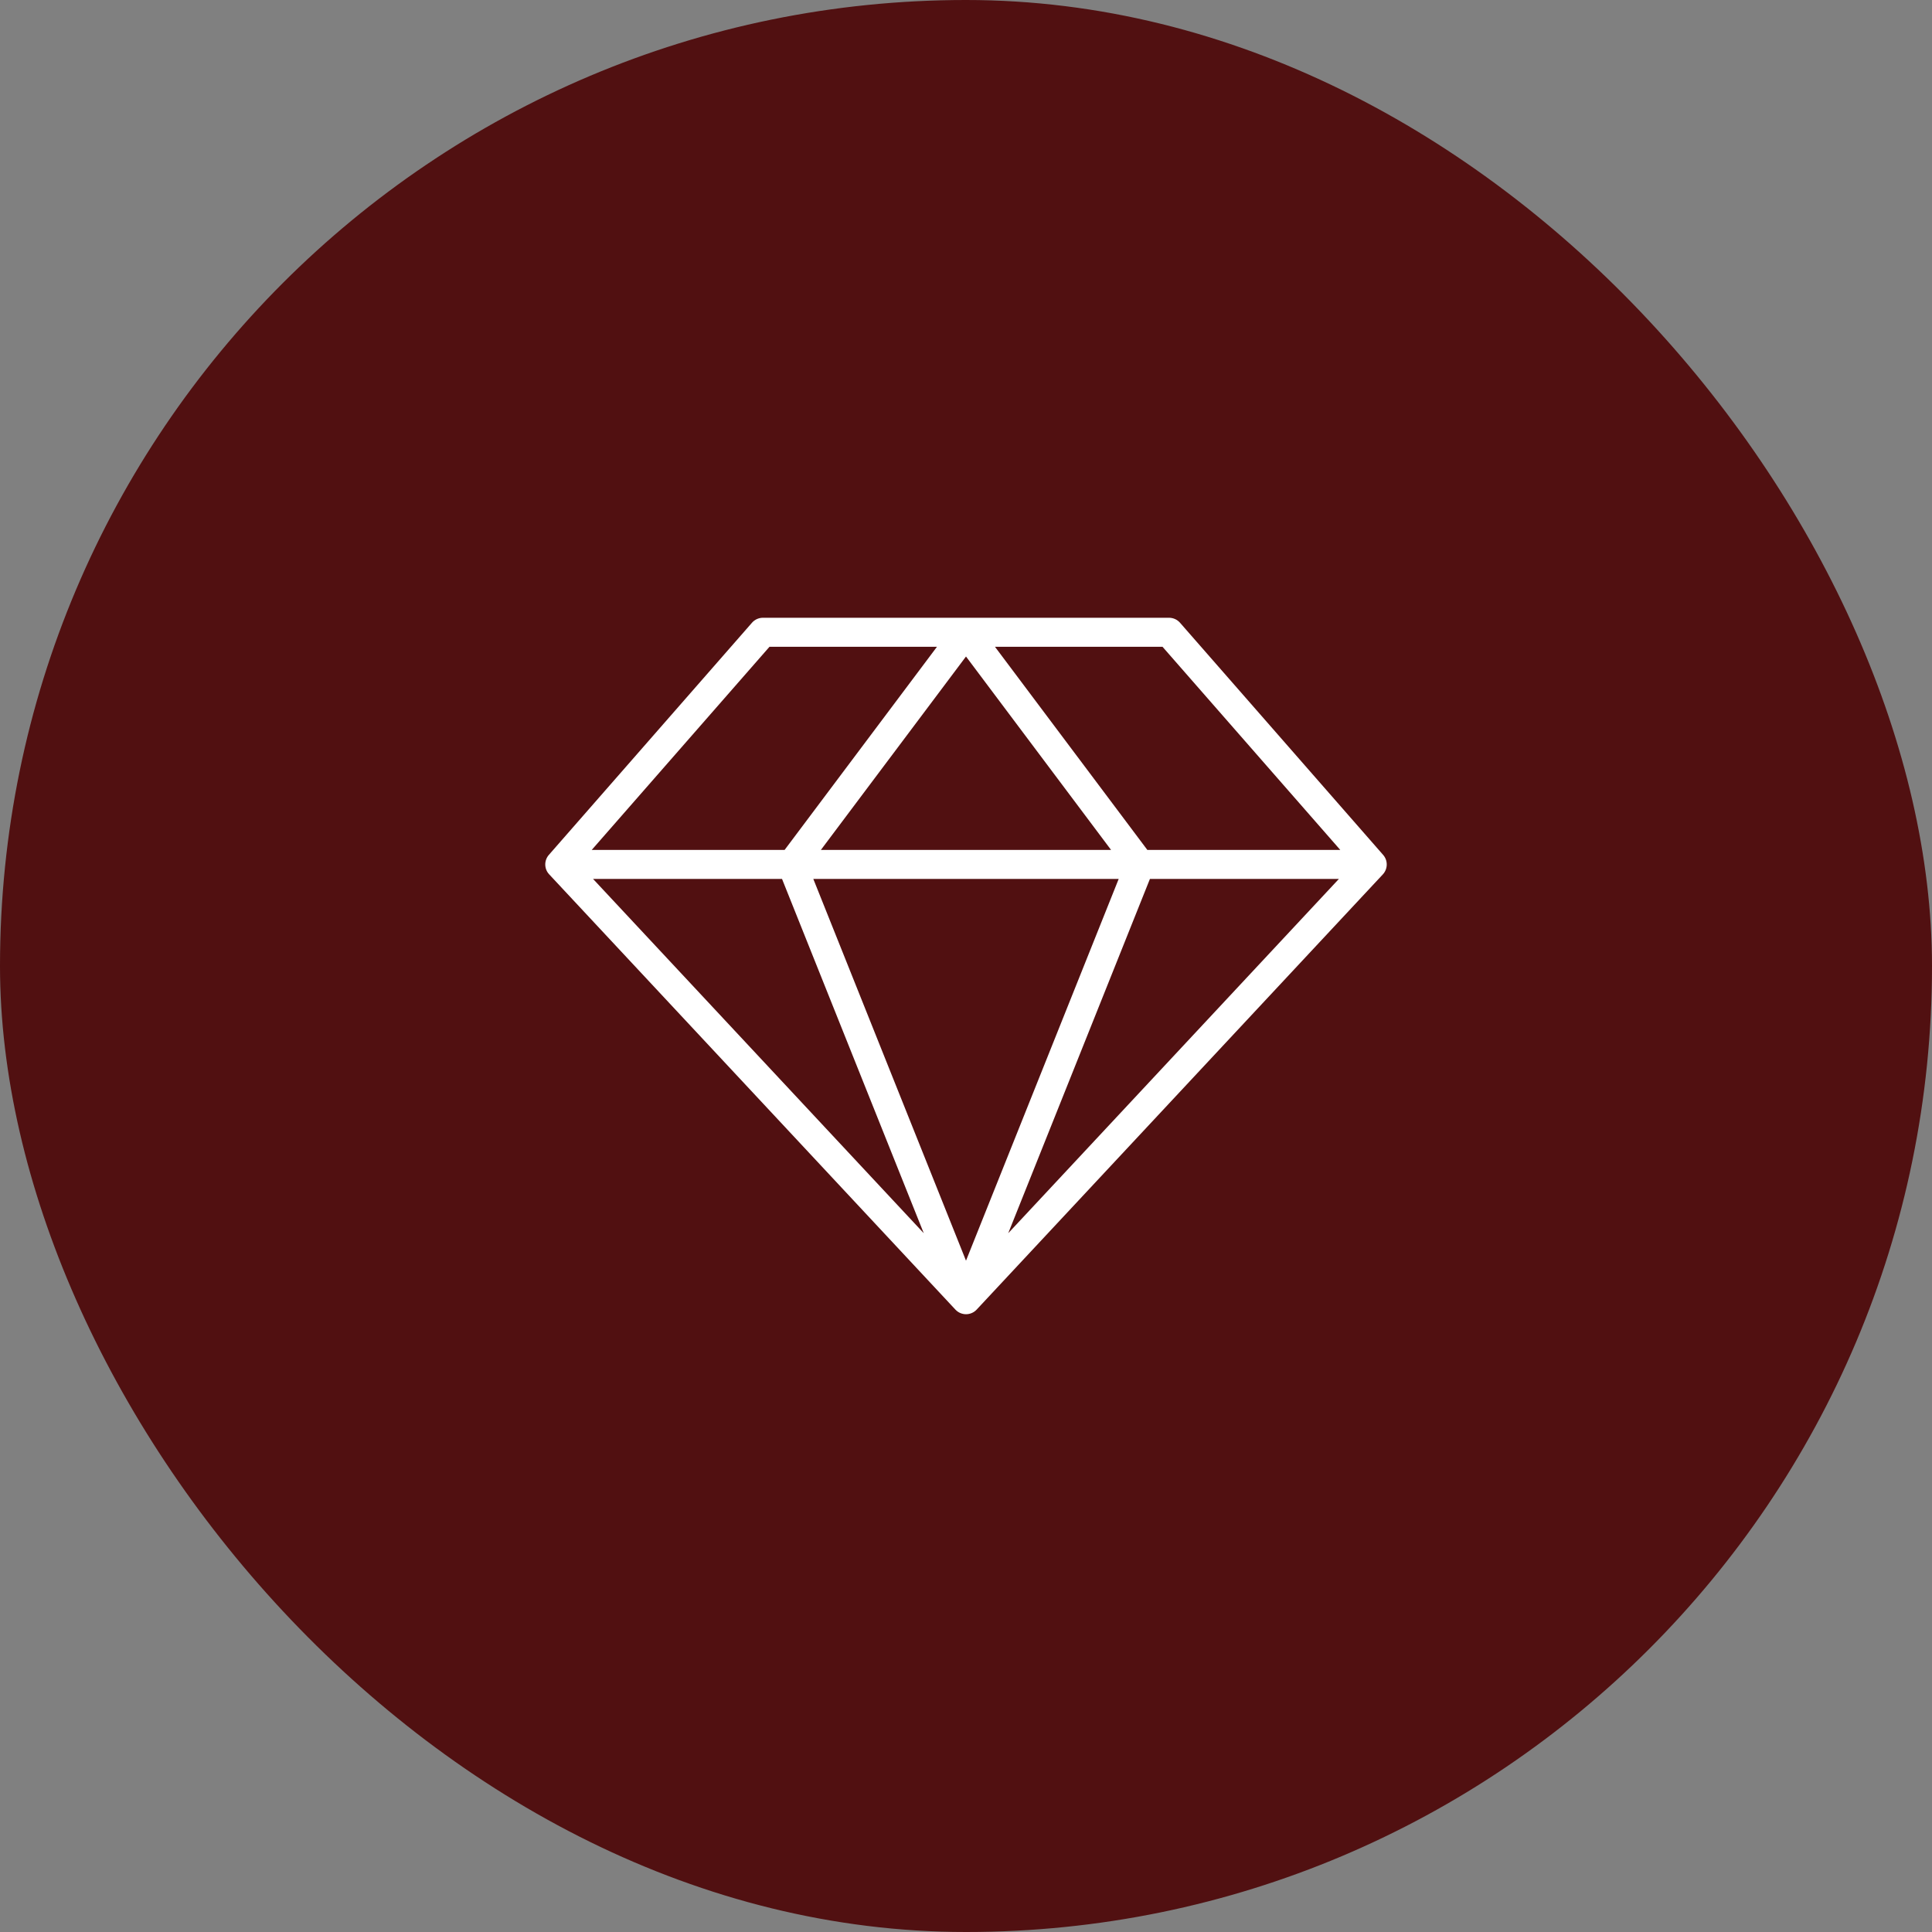
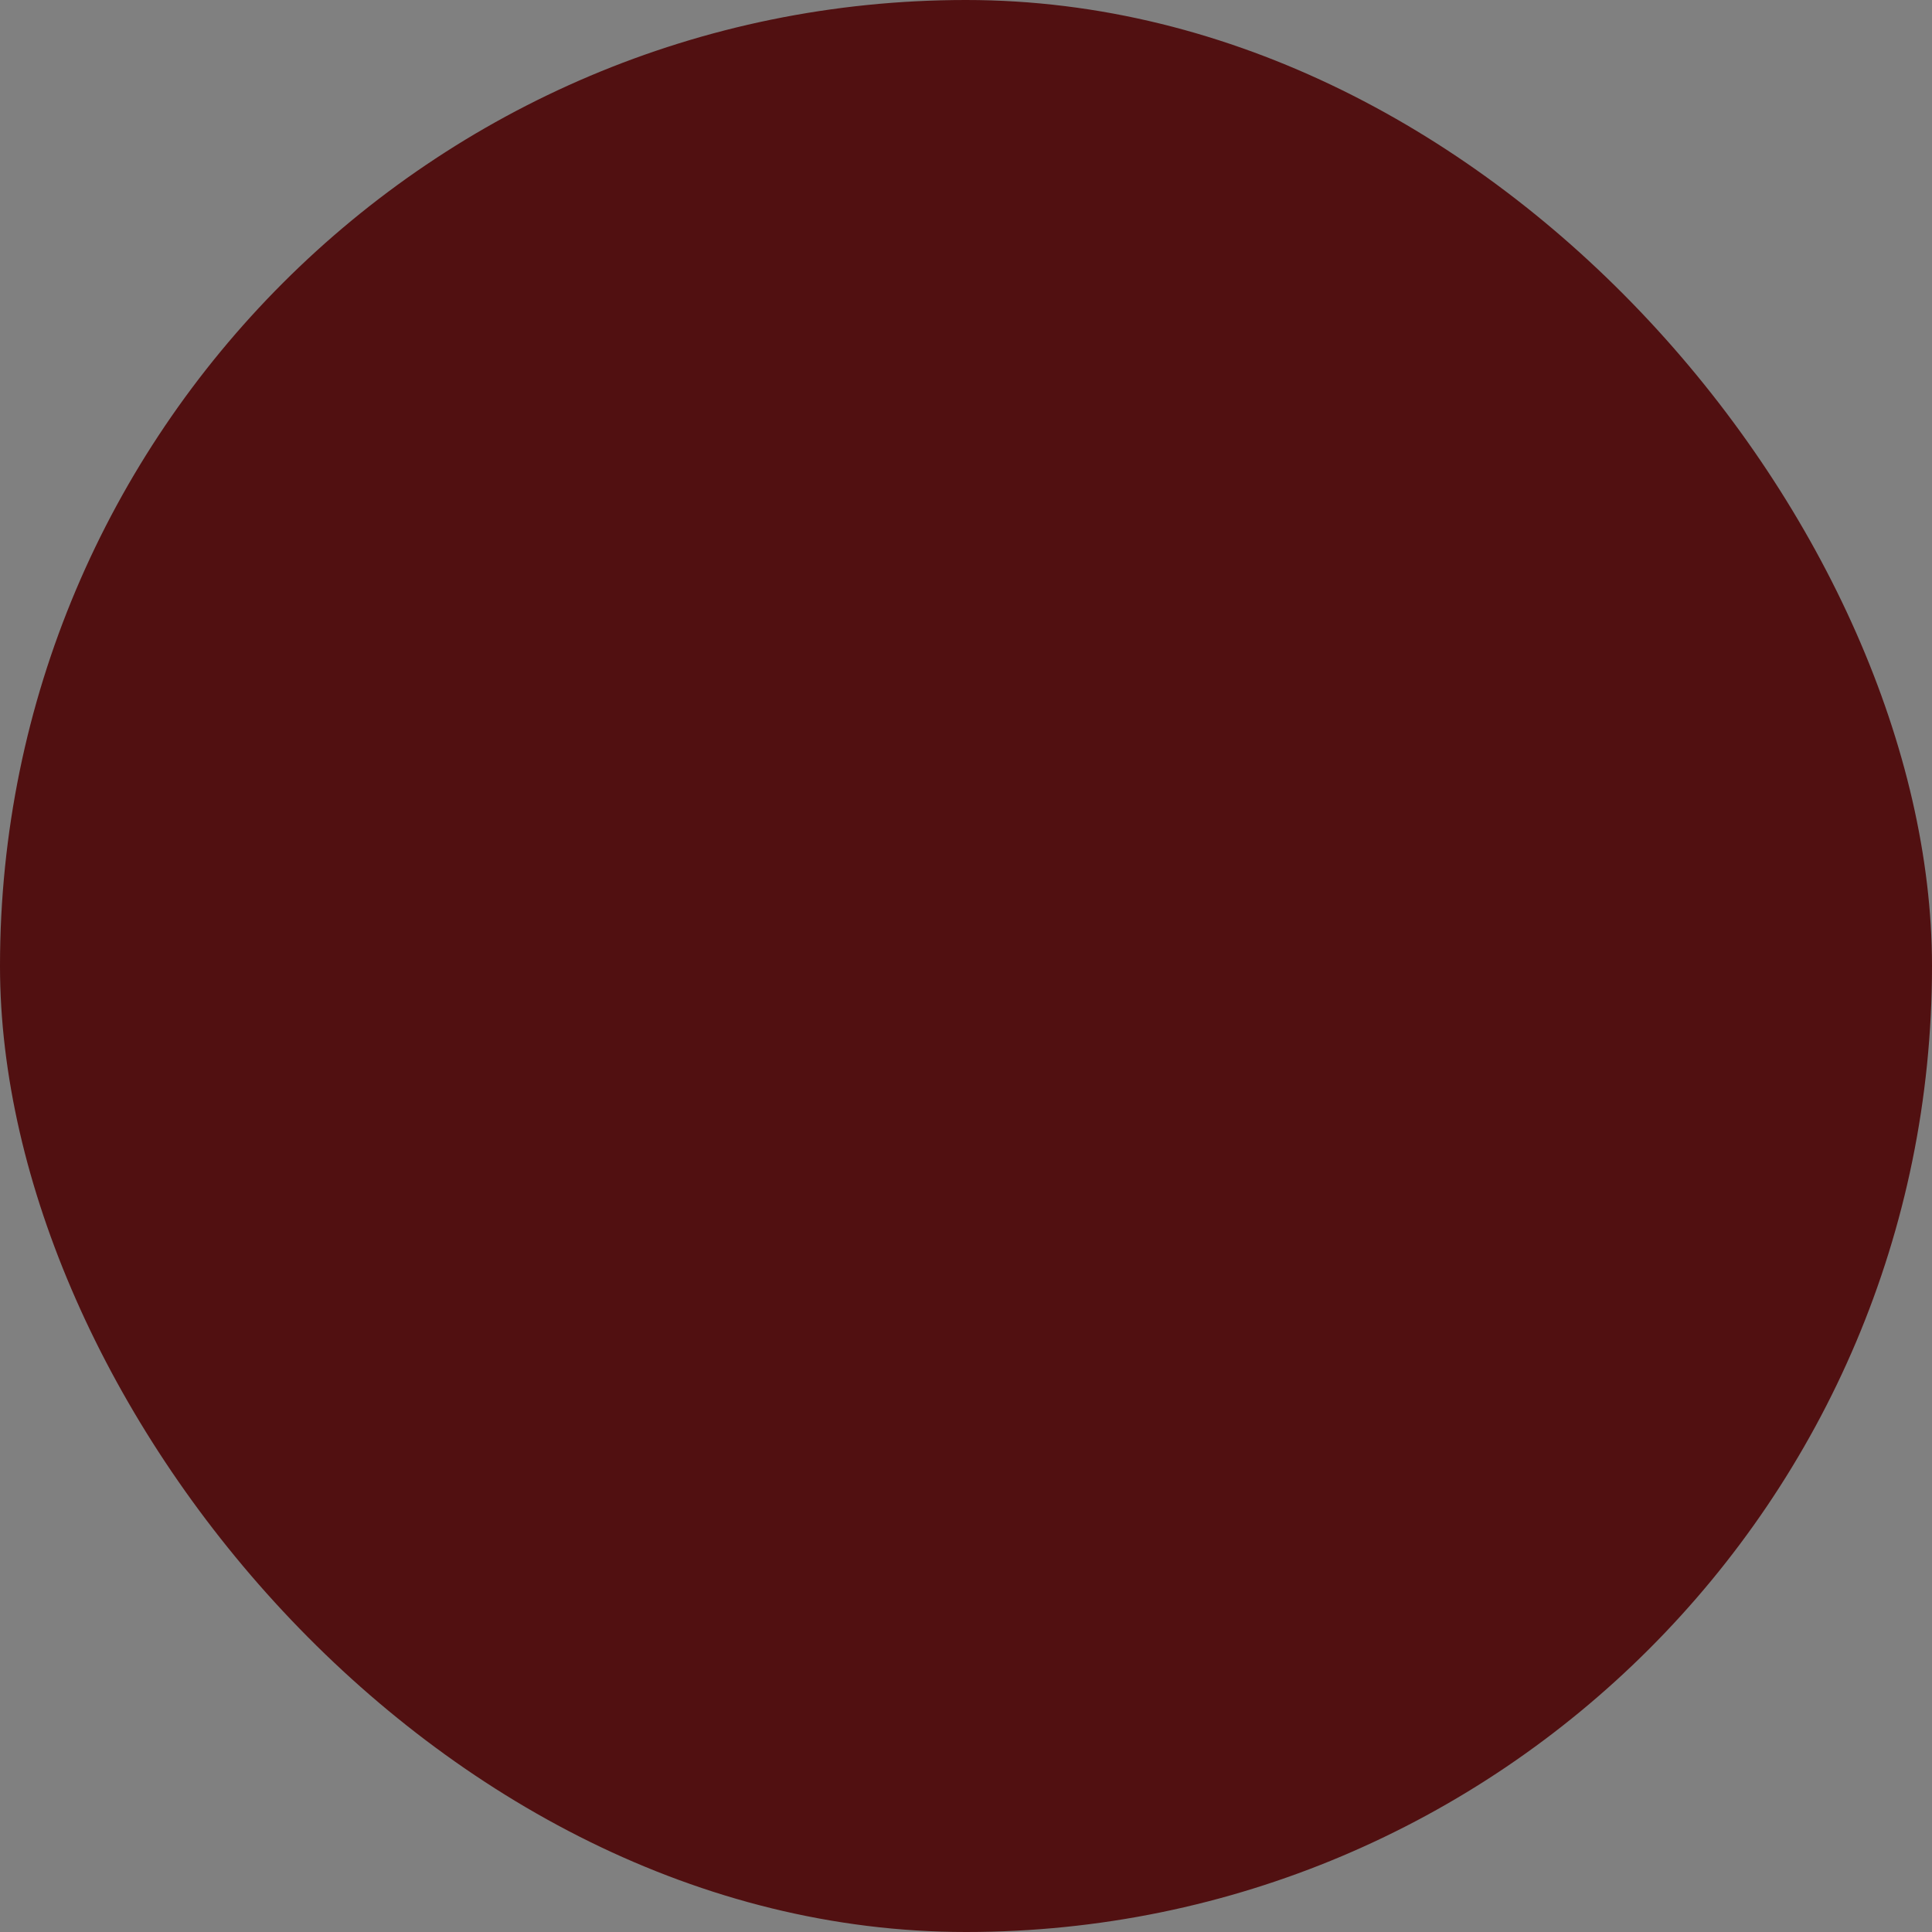
<svg xmlns="http://www.w3.org/2000/svg" fill="none" viewBox="0 0 36 36" height="36" width="36">
  <rect x="0" y="0" width="36" height="36" fill="#808080" stroke="none" />
  <rect fill="#511011" rx="18" height="36" width="36" />
-   <path fill="white" d="M25.773 15.93L21.988 11.604C21.936 11.545 21.863 11.512 21.785 11.511H14.215C14.137 11.512 14.063 11.545 14.012 11.604L10.227 15.93C10.136 16.034 10.138 16.191 10.233 16.292L17.803 24.403C17.91 24.517 18.091 24.517 18.198 24.403L25.768 16.292C25.862 16.19 25.864 16.034 25.773 15.93ZM14.572 16.378L17.213 22.979L11.051 16.378H14.572ZM20.845 16.378L18 23.491L15.155 16.378H20.845ZM15.296 15.837L18 12.233L20.703 15.837H15.296ZM21.427 16.378H24.948L18.787 22.979L21.427 16.378ZM24.974 15.837H21.379L18.54 12.052H21.662L24.974 15.837ZM14.338 12.052H17.459L14.62 15.837H11.026L14.338 12.052Z" />
</svg>